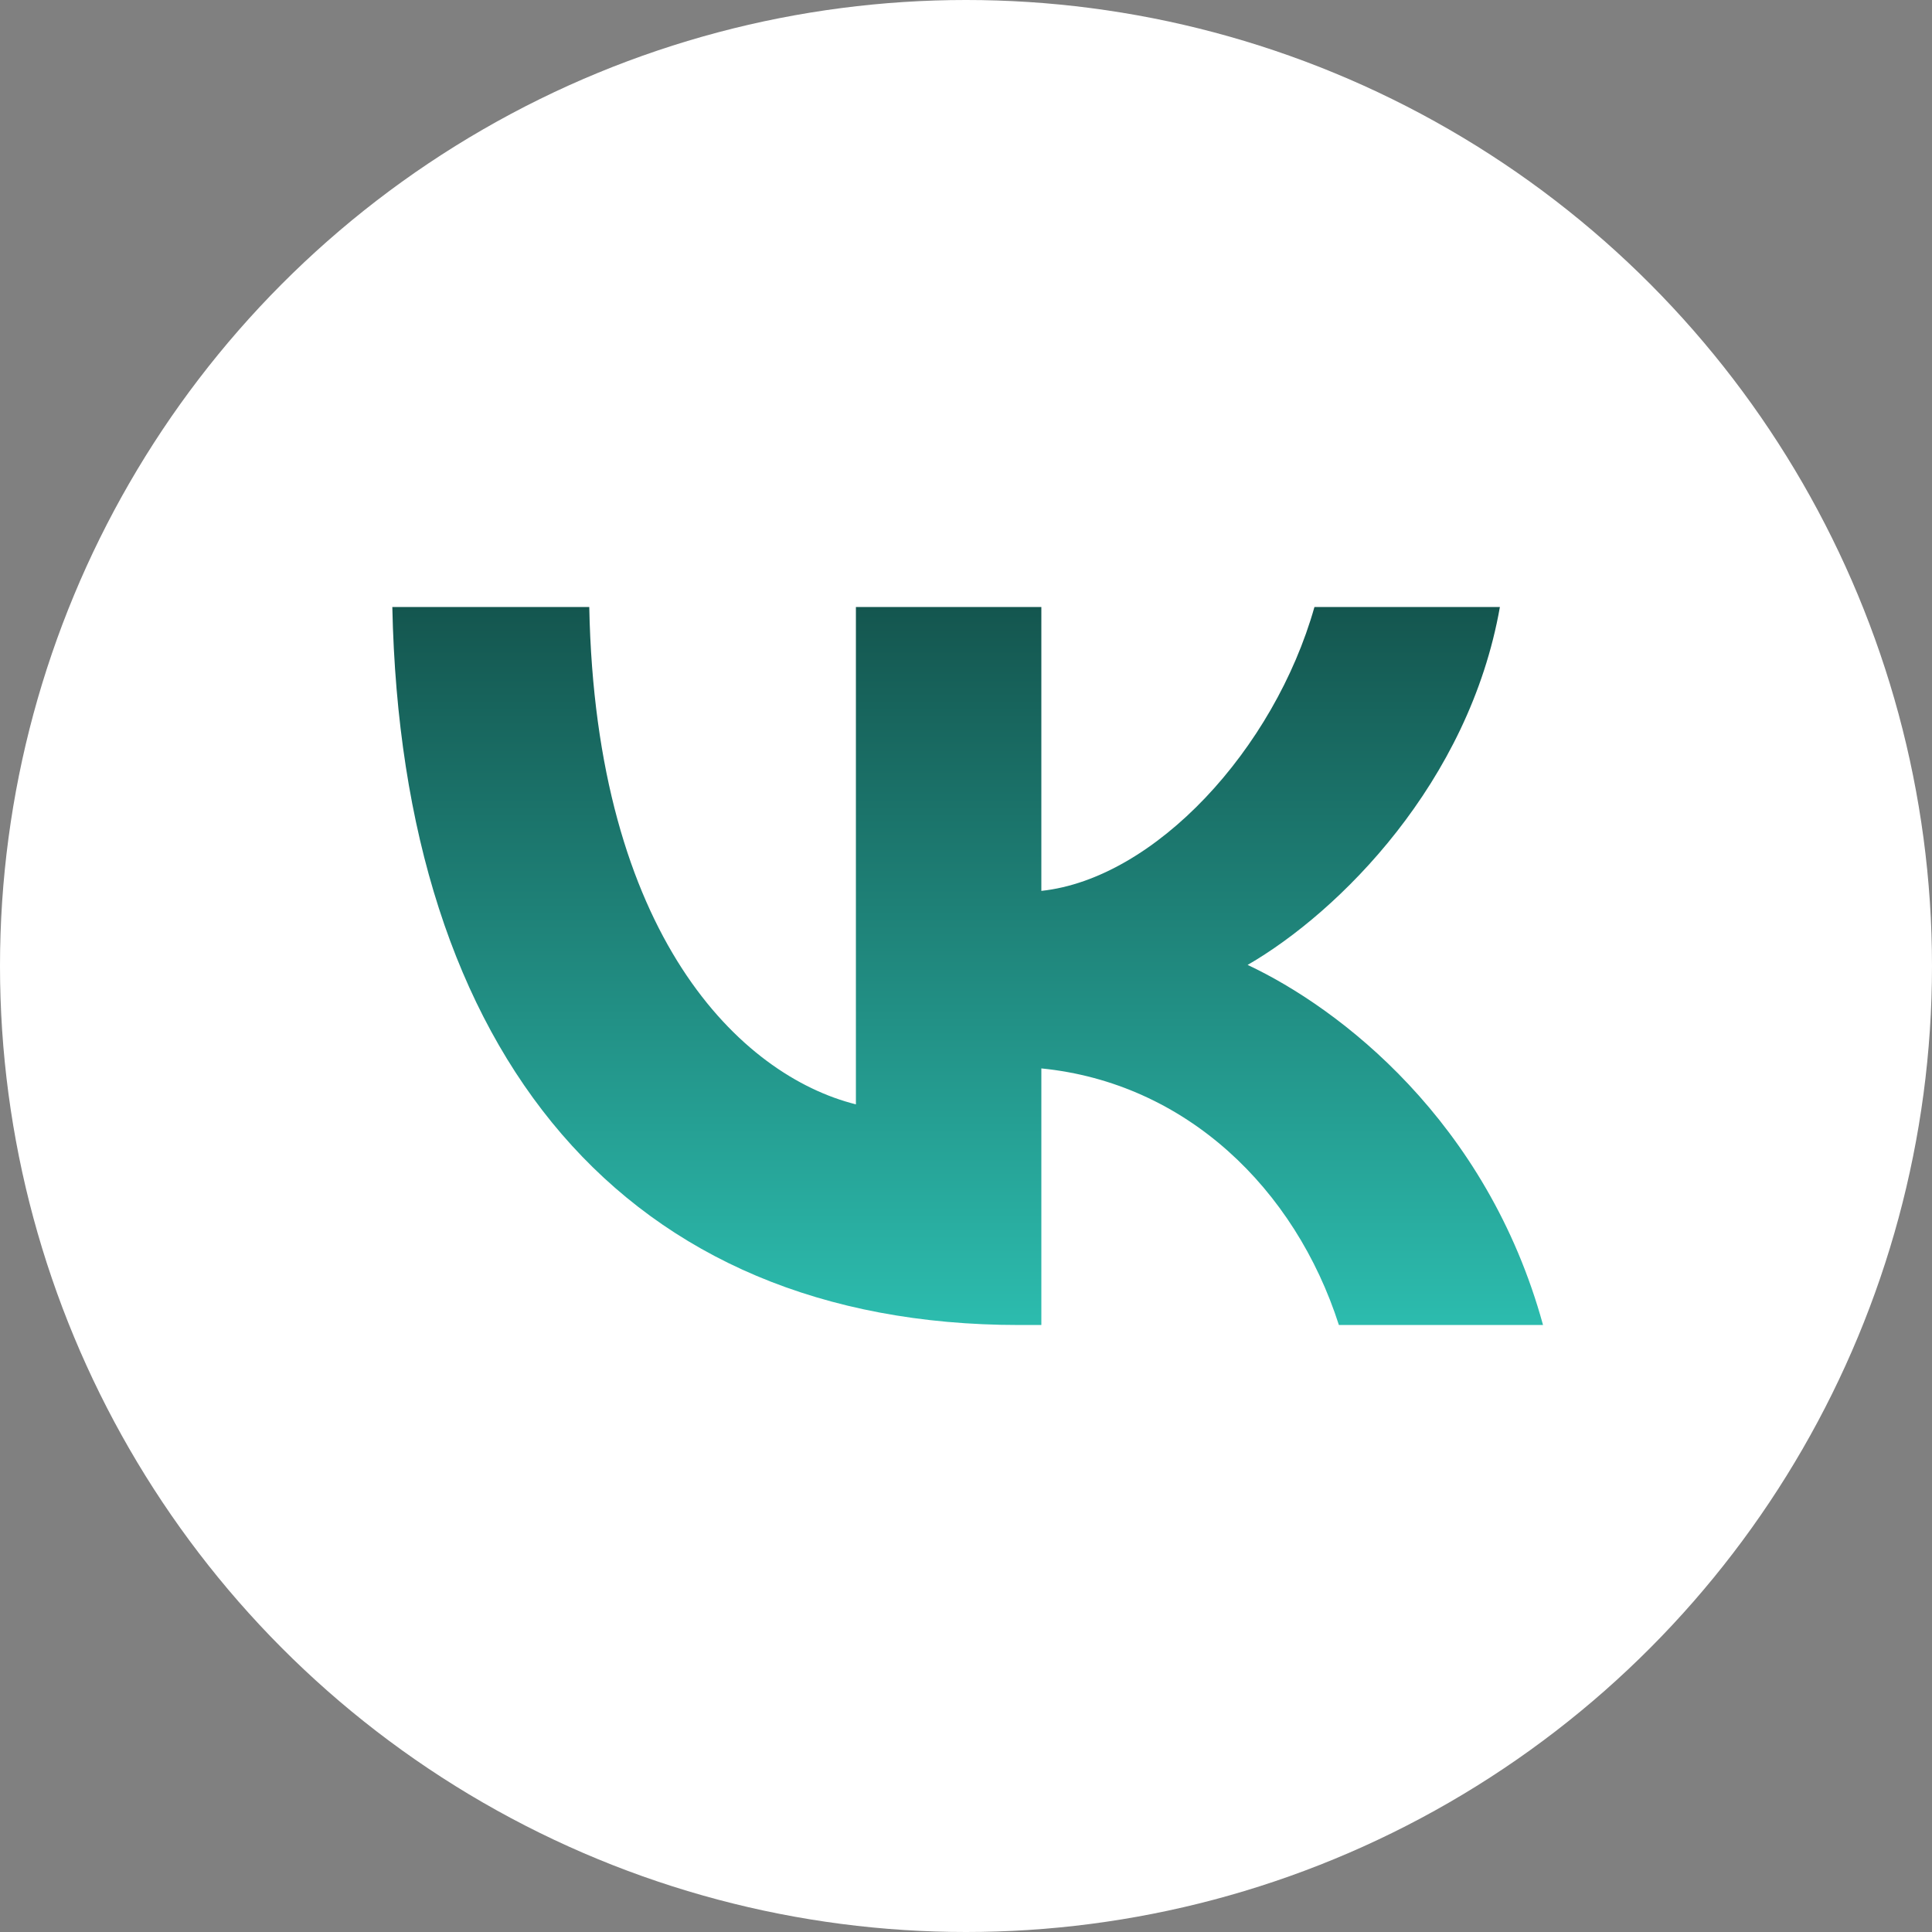
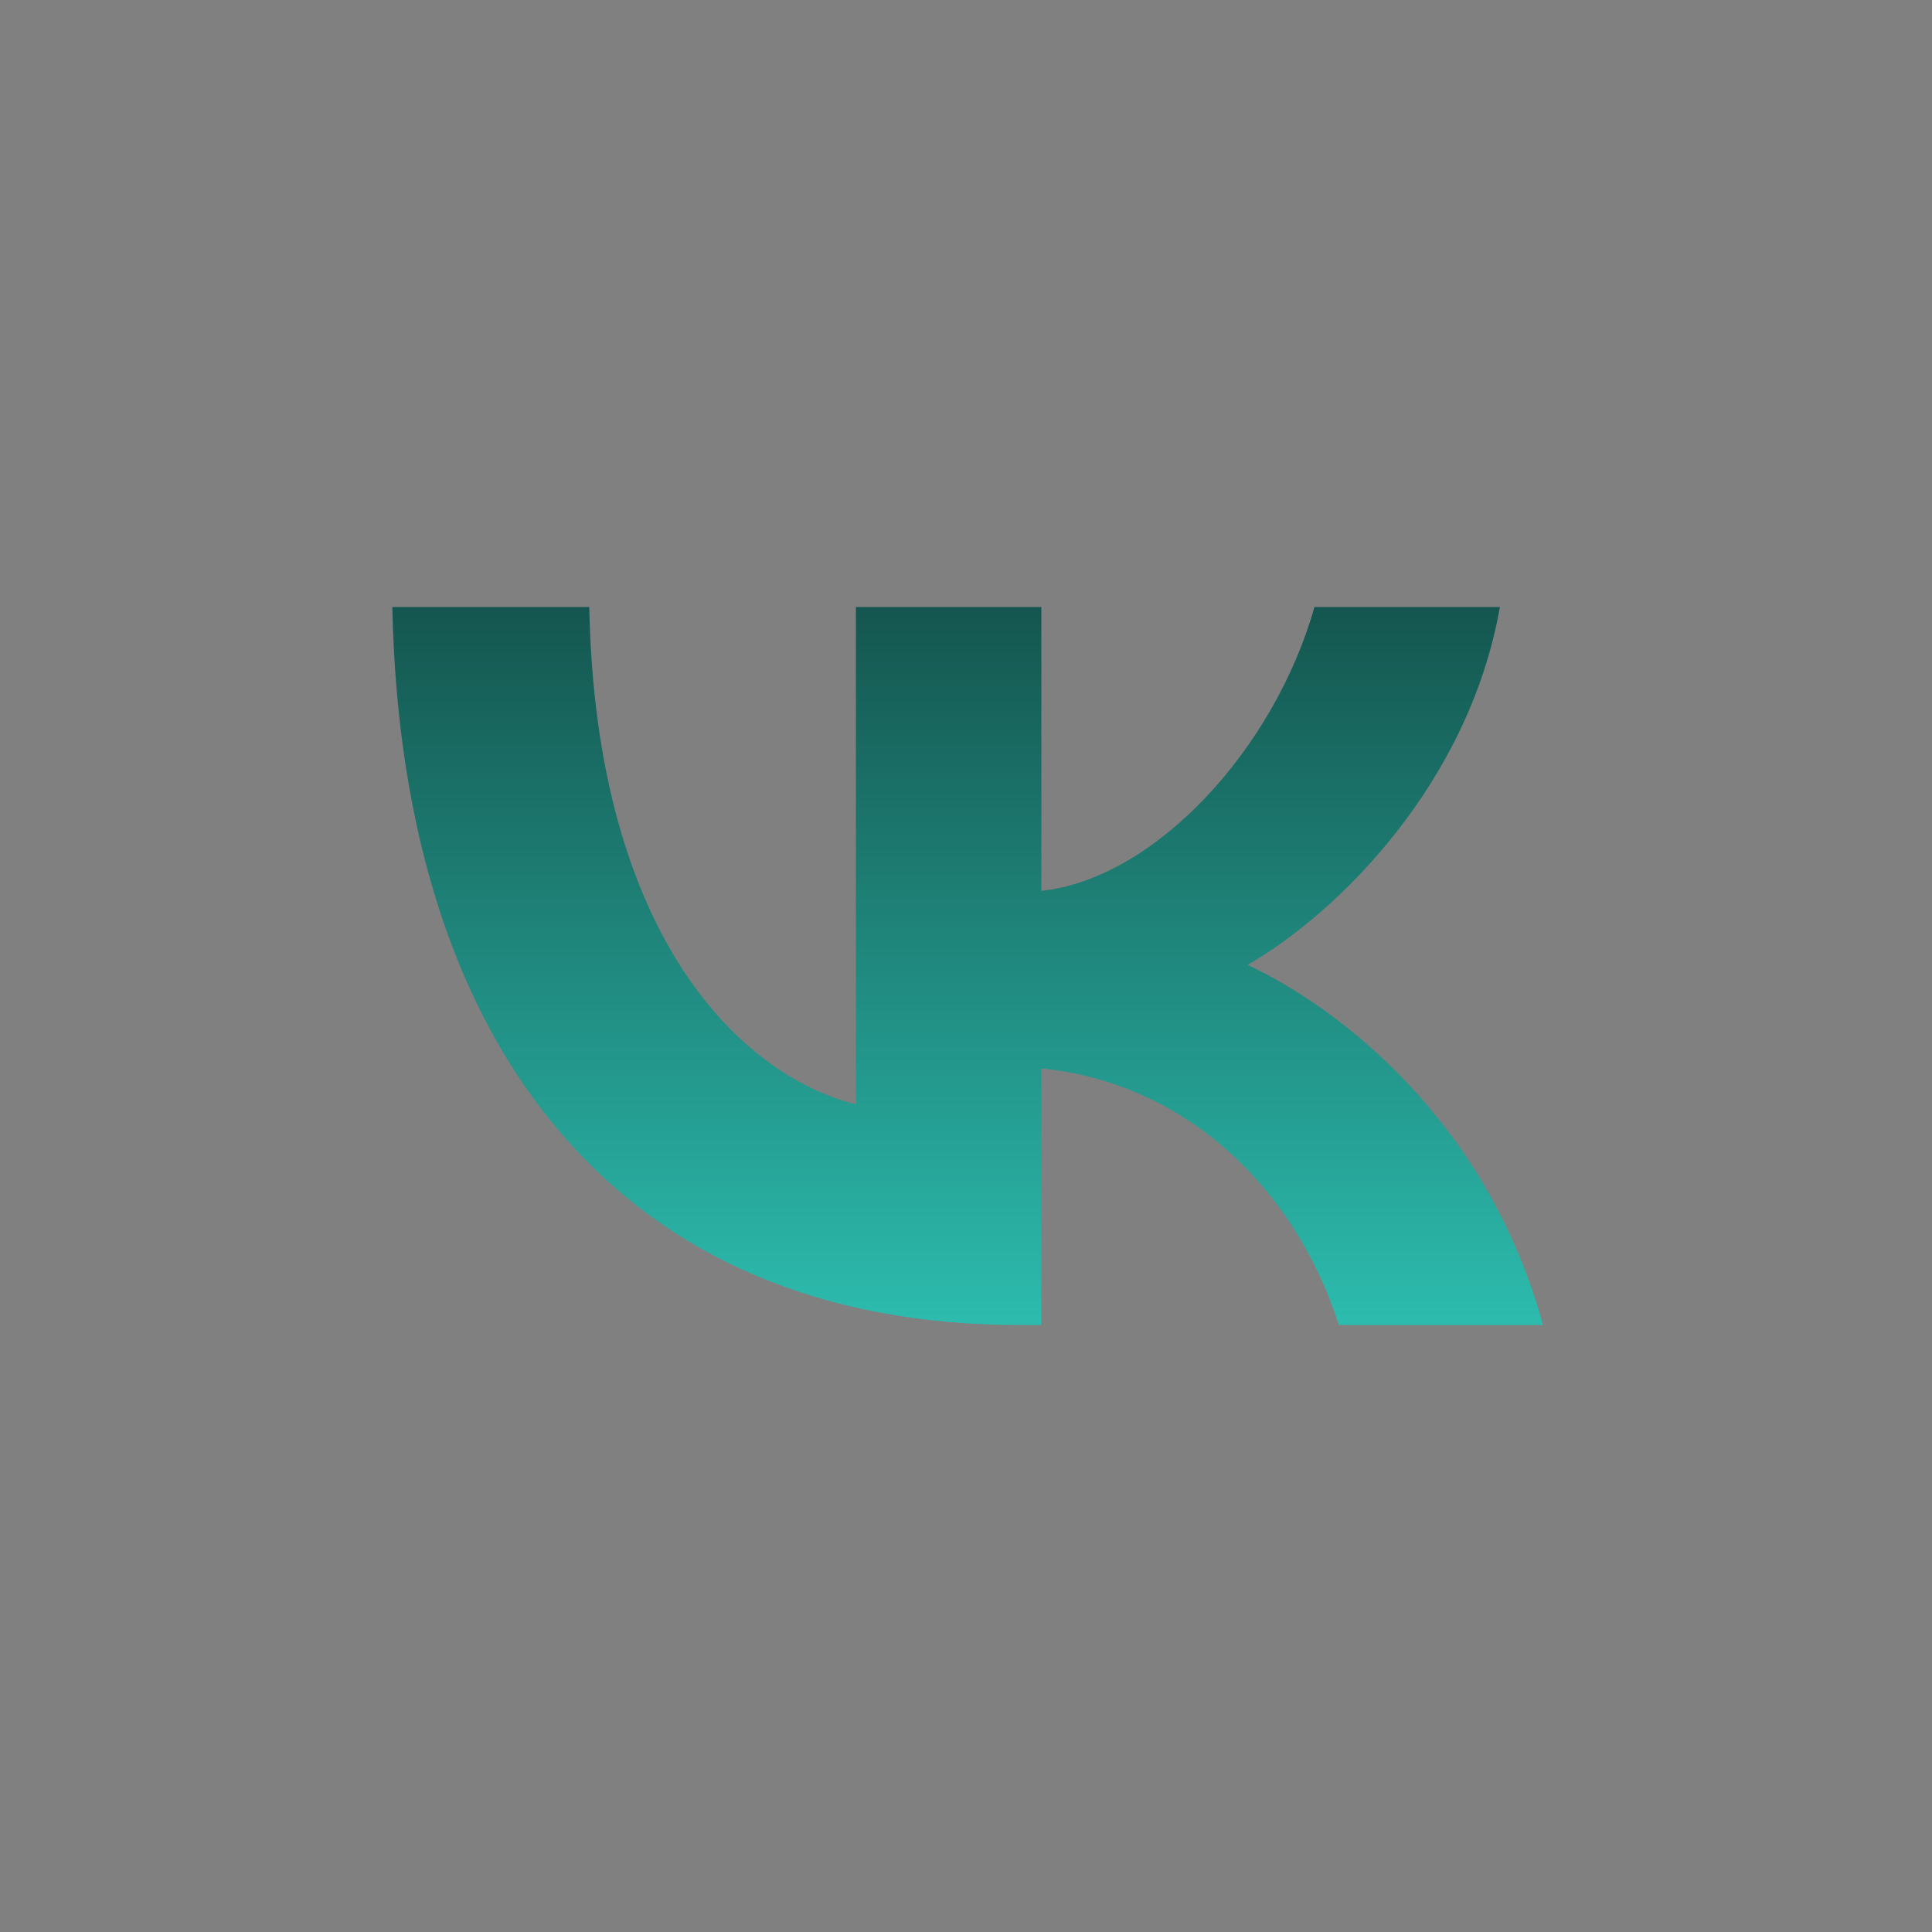
<svg xmlns="http://www.w3.org/2000/svg" width="261" height="261" viewBox="0 0 261 261" fill="none">
  <rect x="0" y="0" width="261" height="261" fill="#808080" stroke="none" />
-   <circle cx="130.5" cy="130.5" r="130.5" fill="white" />
-   <path d="M137.669 179C84.556 179 54.262 142.589 53 82H79.605C80.479 126.47 100.092 145.307 115.627 149.191V82H140.679V120.353C156.02 118.702 172.137 101.225 177.574 82H202.626C198.451 105.692 180.973 123.169 168.545 130.354C180.973 136.18 200.879 151.424 208.453 179H180.876C174.953 160.551 160.196 146.278 140.679 144.336V179H137.669Z" fill="url(#paint0_linear_78_396)" />
+   <path d="M137.669 179C84.556 179 54.262 142.589 53 82H79.605C80.479 126.47 100.092 145.307 115.627 149.191V82H140.679V120.353C156.02 118.702 172.137 101.225 177.574 82H202.626C198.451 105.692 180.973 123.169 168.545 130.354C180.973 136.18 200.879 151.424 208.453 179H180.876C174.953 160.551 160.196 146.278 140.679 144.336V179H137.669" fill="url(#paint0_linear_78_396)" />
  <defs>
    <linearGradient id="paint0_linear_78_396" x1="130.726" y1="82" x2="130.726" y2="179" gradientUnits="userSpaceOnUse">
      <stop stop-color="#14564F" />
      <stop offset="1" stop-color="#2CBCAE" />
    </linearGradient>
  </defs>
</svg>